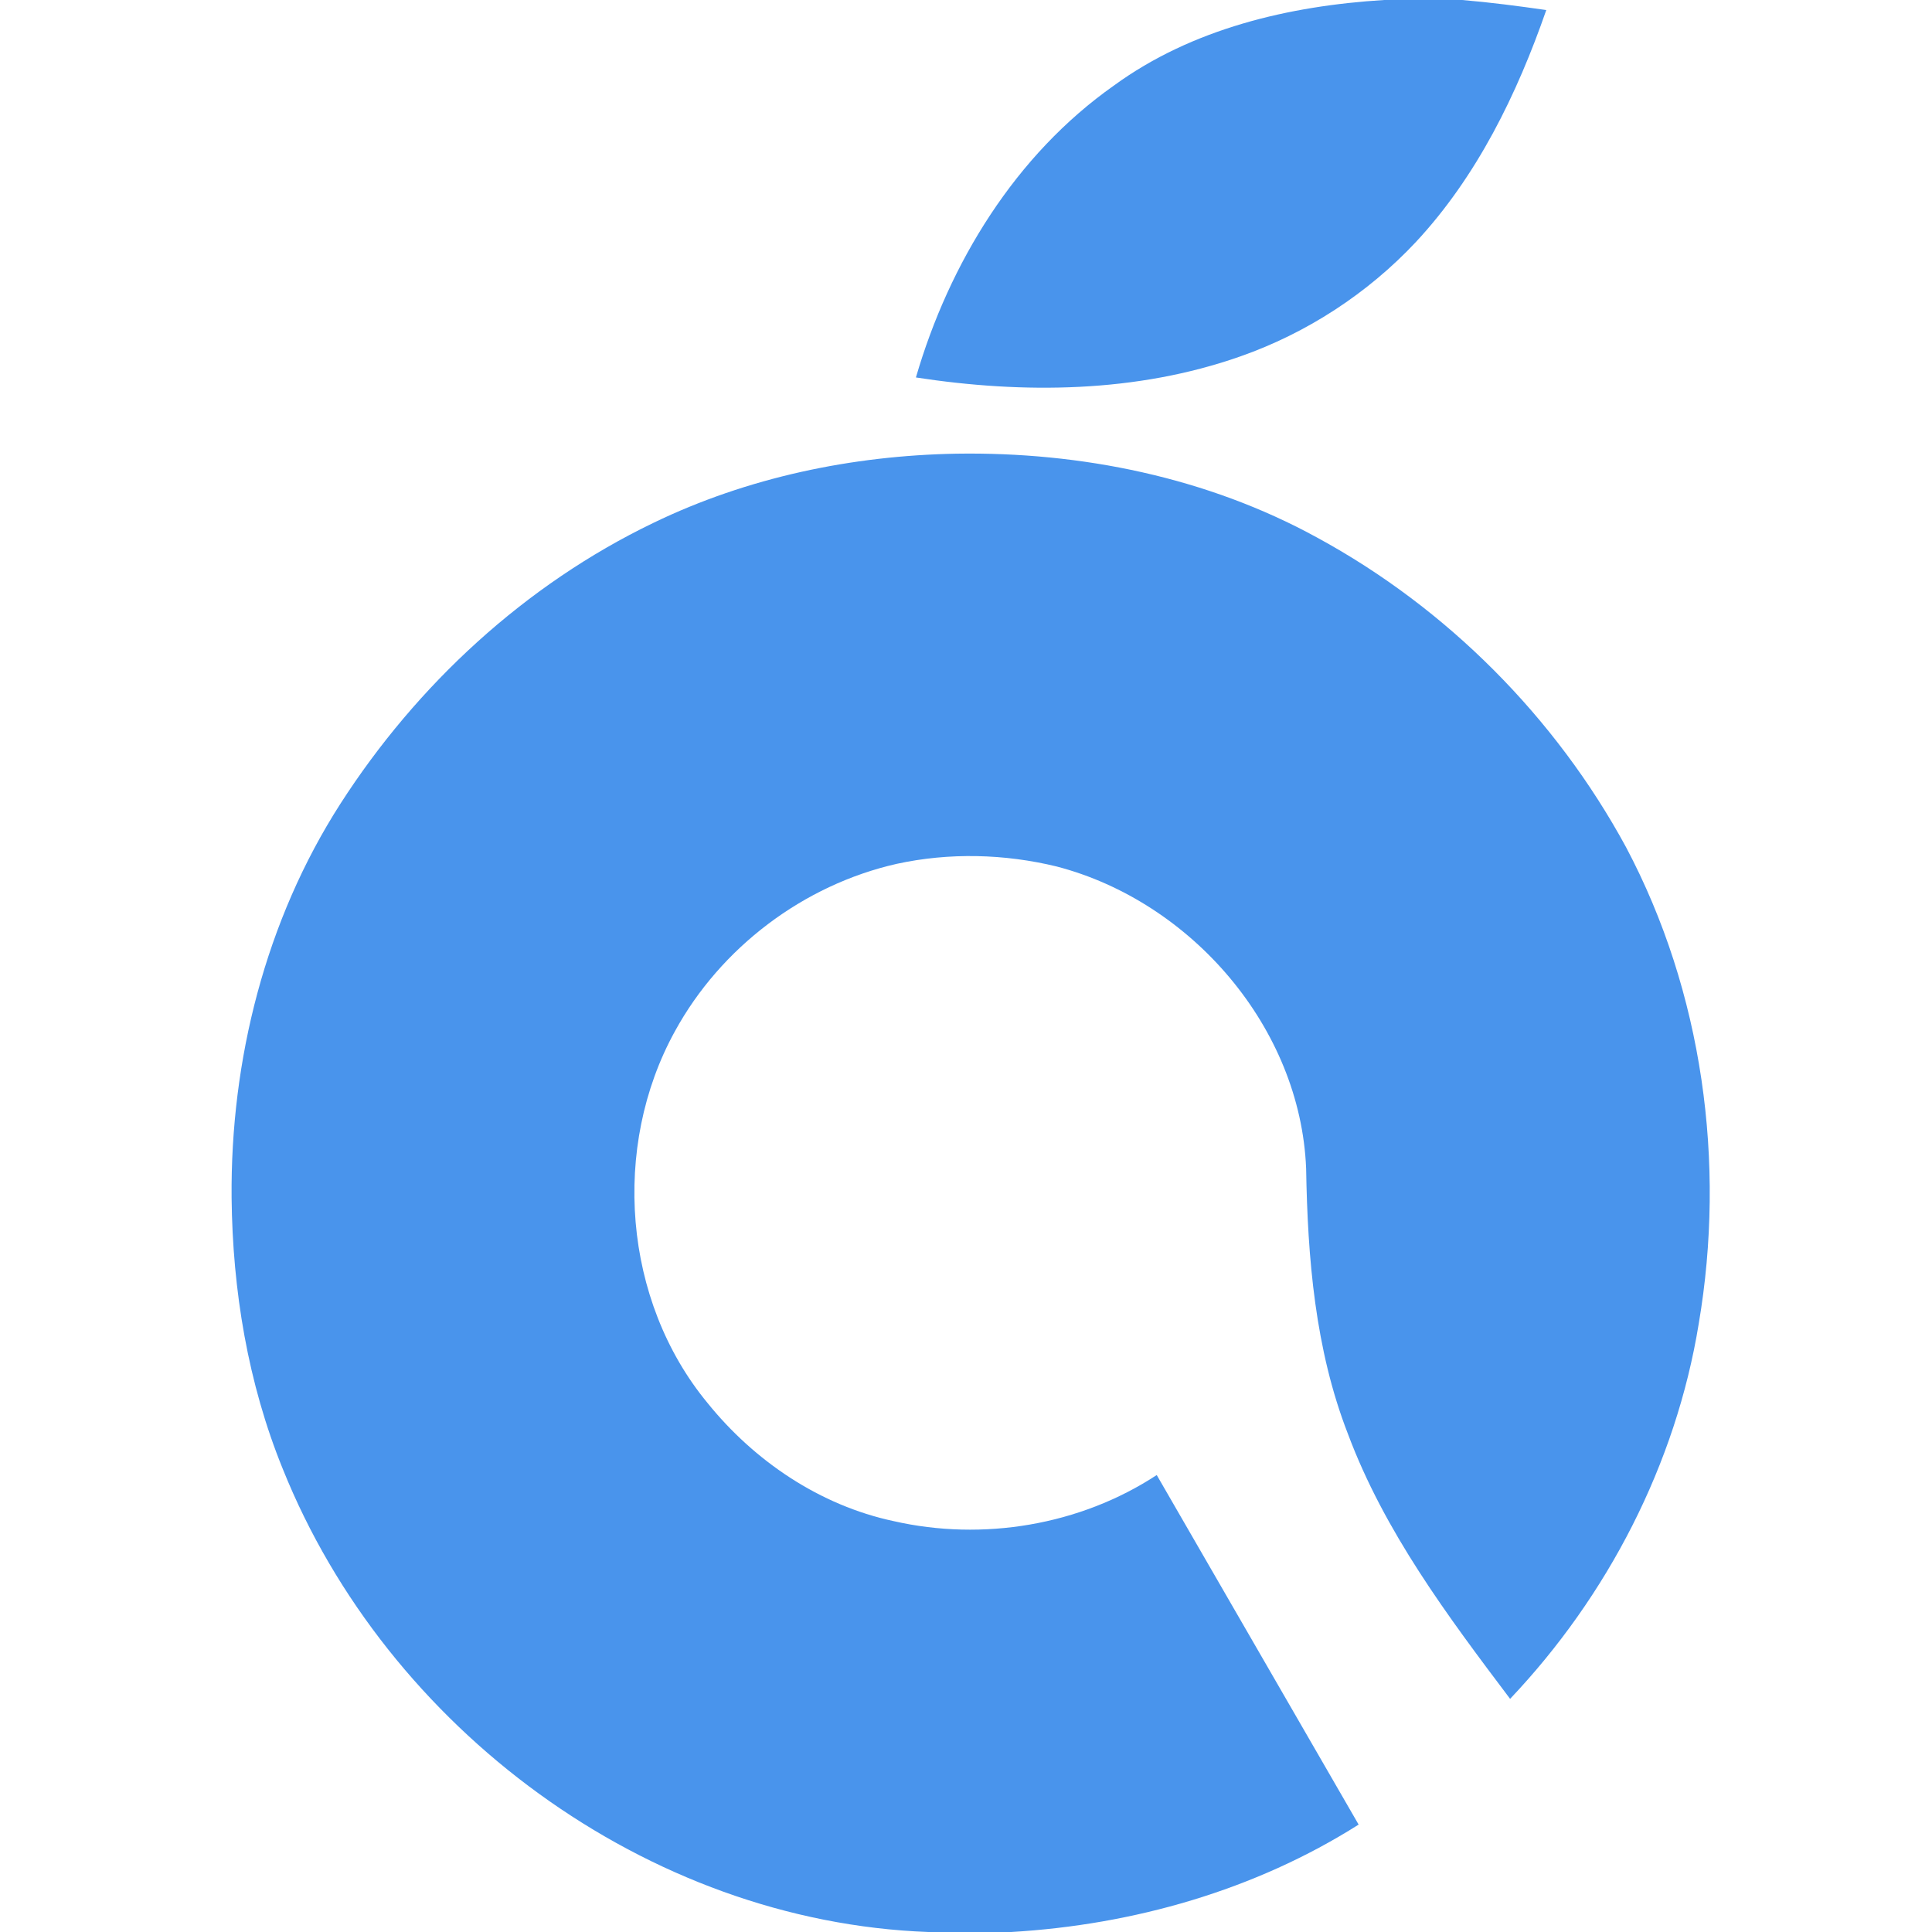
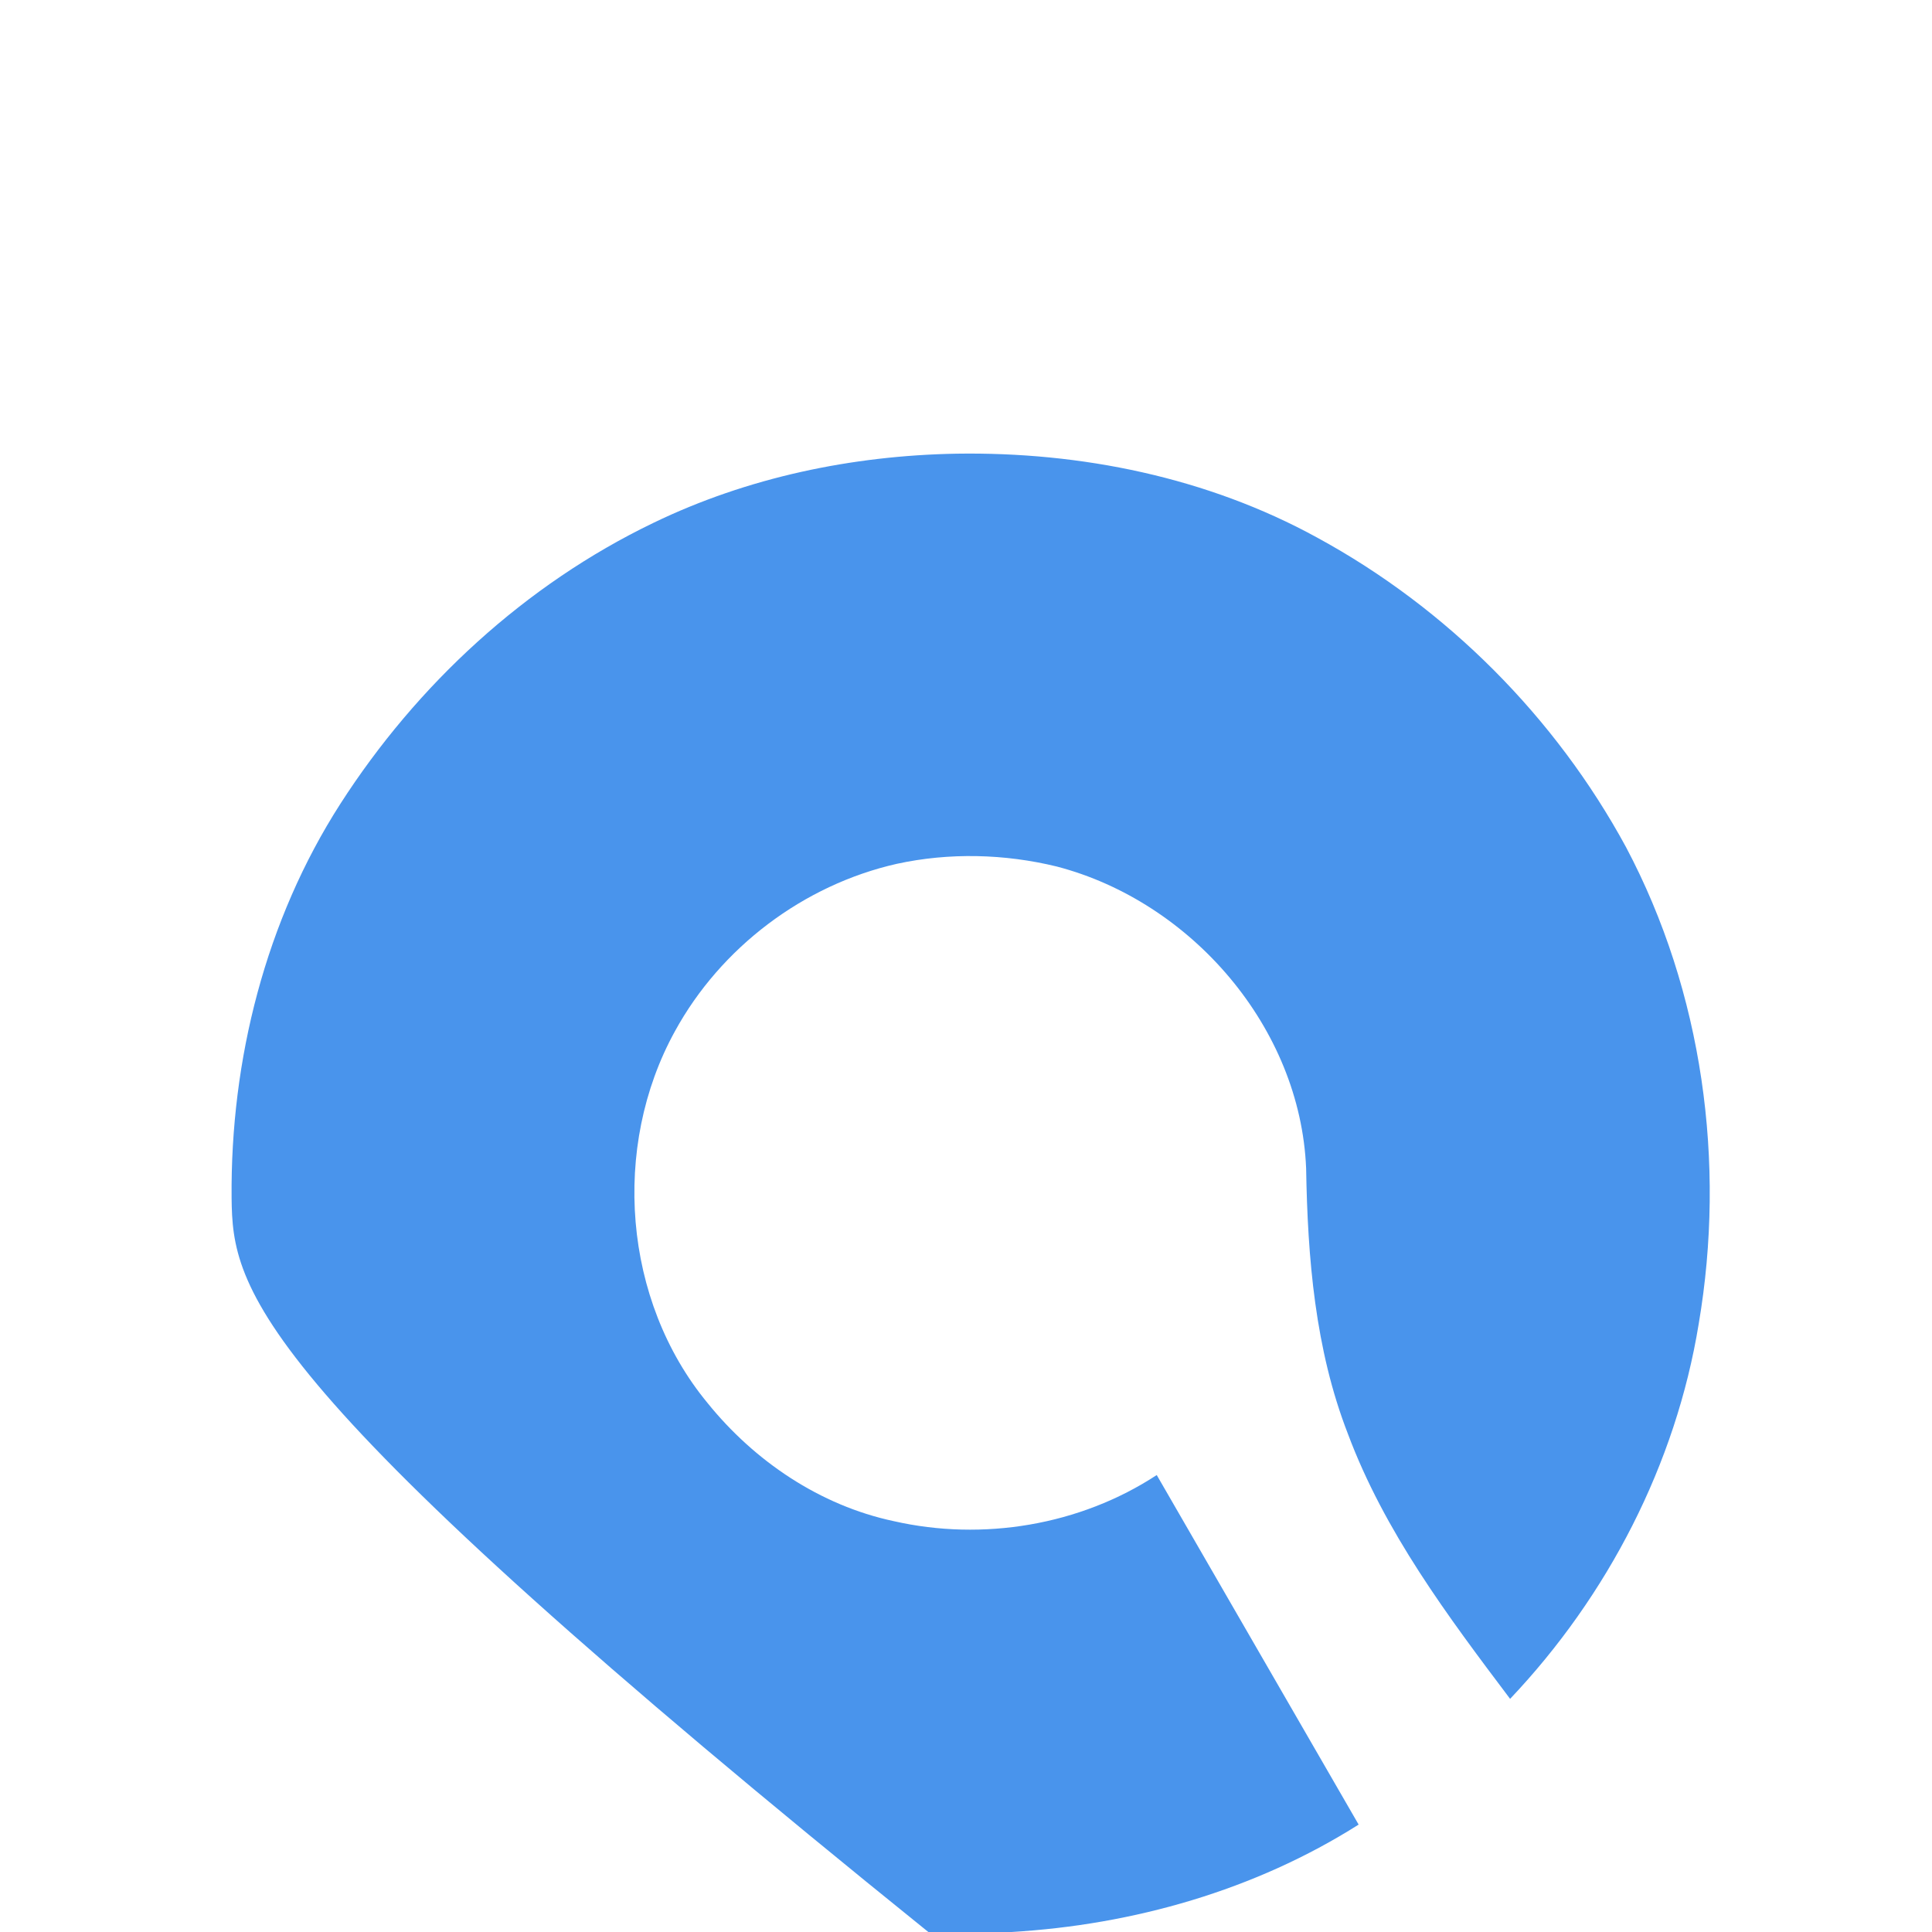
<svg xmlns="http://www.w3.org/2000/svg" width="400pt" height="400pt" viewBox="0 0 400 400" version="1.1">
  <g id="#4994ecff">
-     <path fill="#4994ec" opacity="1.00" d=" M 286.56 0.00 L 302.72 0.00 C 308.54 0.49 314.35 1.25 320.14 2.08 C 314.09 19.49 305.80 36.51 293.14 50.11 C 283.15 60.77 270.55 68.97 256.77 73.80 C 235.30 81.35 211.92 81.57 189.63 78.15 C 196.54 54.44 210.24 32.06 230.64 17.70 C 246.79 5.92 266.90 1.21 286.56 0.00 Z" />
-     <path fill="#4994ec" opacity="1.00" d=" M 135.27 108.26 C 154.76 98.83 176.42 94.32 198.01 93.93 C 223.79 93.52 249.96 98.83 272.68 111.29 C 299.56 125.90 322.06 148.51 336.65 175.39 C 352.54 205.38 357.37 240.74 351.70 274.09 C 346.96 303.15 332.86 330.41 312.65 351.73 C 299.73 334.59 286.62 317.10 279.05 296.81 C 272.27 279.36 270.73 260.46 270.42 241.91 C 269.24 212.78 246.70 186.68 218.78 179.40 C 207.99 176.77 196.53 176.48 185.66 178.85 C 166.36 183.21 149.20 196.18 139.72 213.54 C 126.54 237.47 129.00 269.28 146.46 290.44 C 156.18 302.50 169.76 311.68 185.01 314.93 C 203.47 319.14 223.61 315.80 239.49 305.39 C 253.43 329.51 267.37 353.63 281.29 377.76 C 259.81 391.36 234.64 398.52 209.36 400.00 L 192.20 400.00 C 133.97 397.84 80.13 357.85 58.56 304.16 C 51.32 286.39 48.15 267.14 47.95 248.00 C 47.70 219.45 54.98 190.55 70.47 166.42 C 86.34 141.72 108.75 121.03 135.27 108.26 Z" />
+     <path fill="#4994ec" opacity="1.00" d=" M 135.27 108.26 C 154.76 98.83 176.42 94.32 198.01 93.93 C 223.79 93.52 249.96 98.83 272.68 111.29 C 299.56 125.90 322.06 148.51 336.65 175.39 C 352.54 205.38 357.37 240.74 351.70 274.09 C 346.96 303.15 332.86 330.41 312.65 351.73 C 299.73 334.59 286.62 317.10 279.05 296.81 C 272.27 279.36 270.73 260.46 270.42 241.91 C 269.24 212.78 246.70 186.68 218.78 179.40 C 207.99 176.77 196.53 176.48 185.66 178.85 C 166.36 183.21 149.20 196.18 139.72 213.54 C 126.54 237.47 129.00 269.28 146.46 290.44 C 156.18 302.50 169.76 311.68 185.01 314.93 C 203.47 319.14 223.61 315.80 239.49 305.39 C 253.43 329.51 267.37 353.63 281.29 377.76 C 259.81 391.36 234.64 398.52 209.36 400.00 L 192.20 400.00 C 51.32 286.39 48.15 267.14 47.95 248.00 C 47.70 219.45 54.98 190.55 70.47 166.42 C 86.34 141.72 108.75 121.03 135.27 108.26 Z" />
  </g>
</svg>